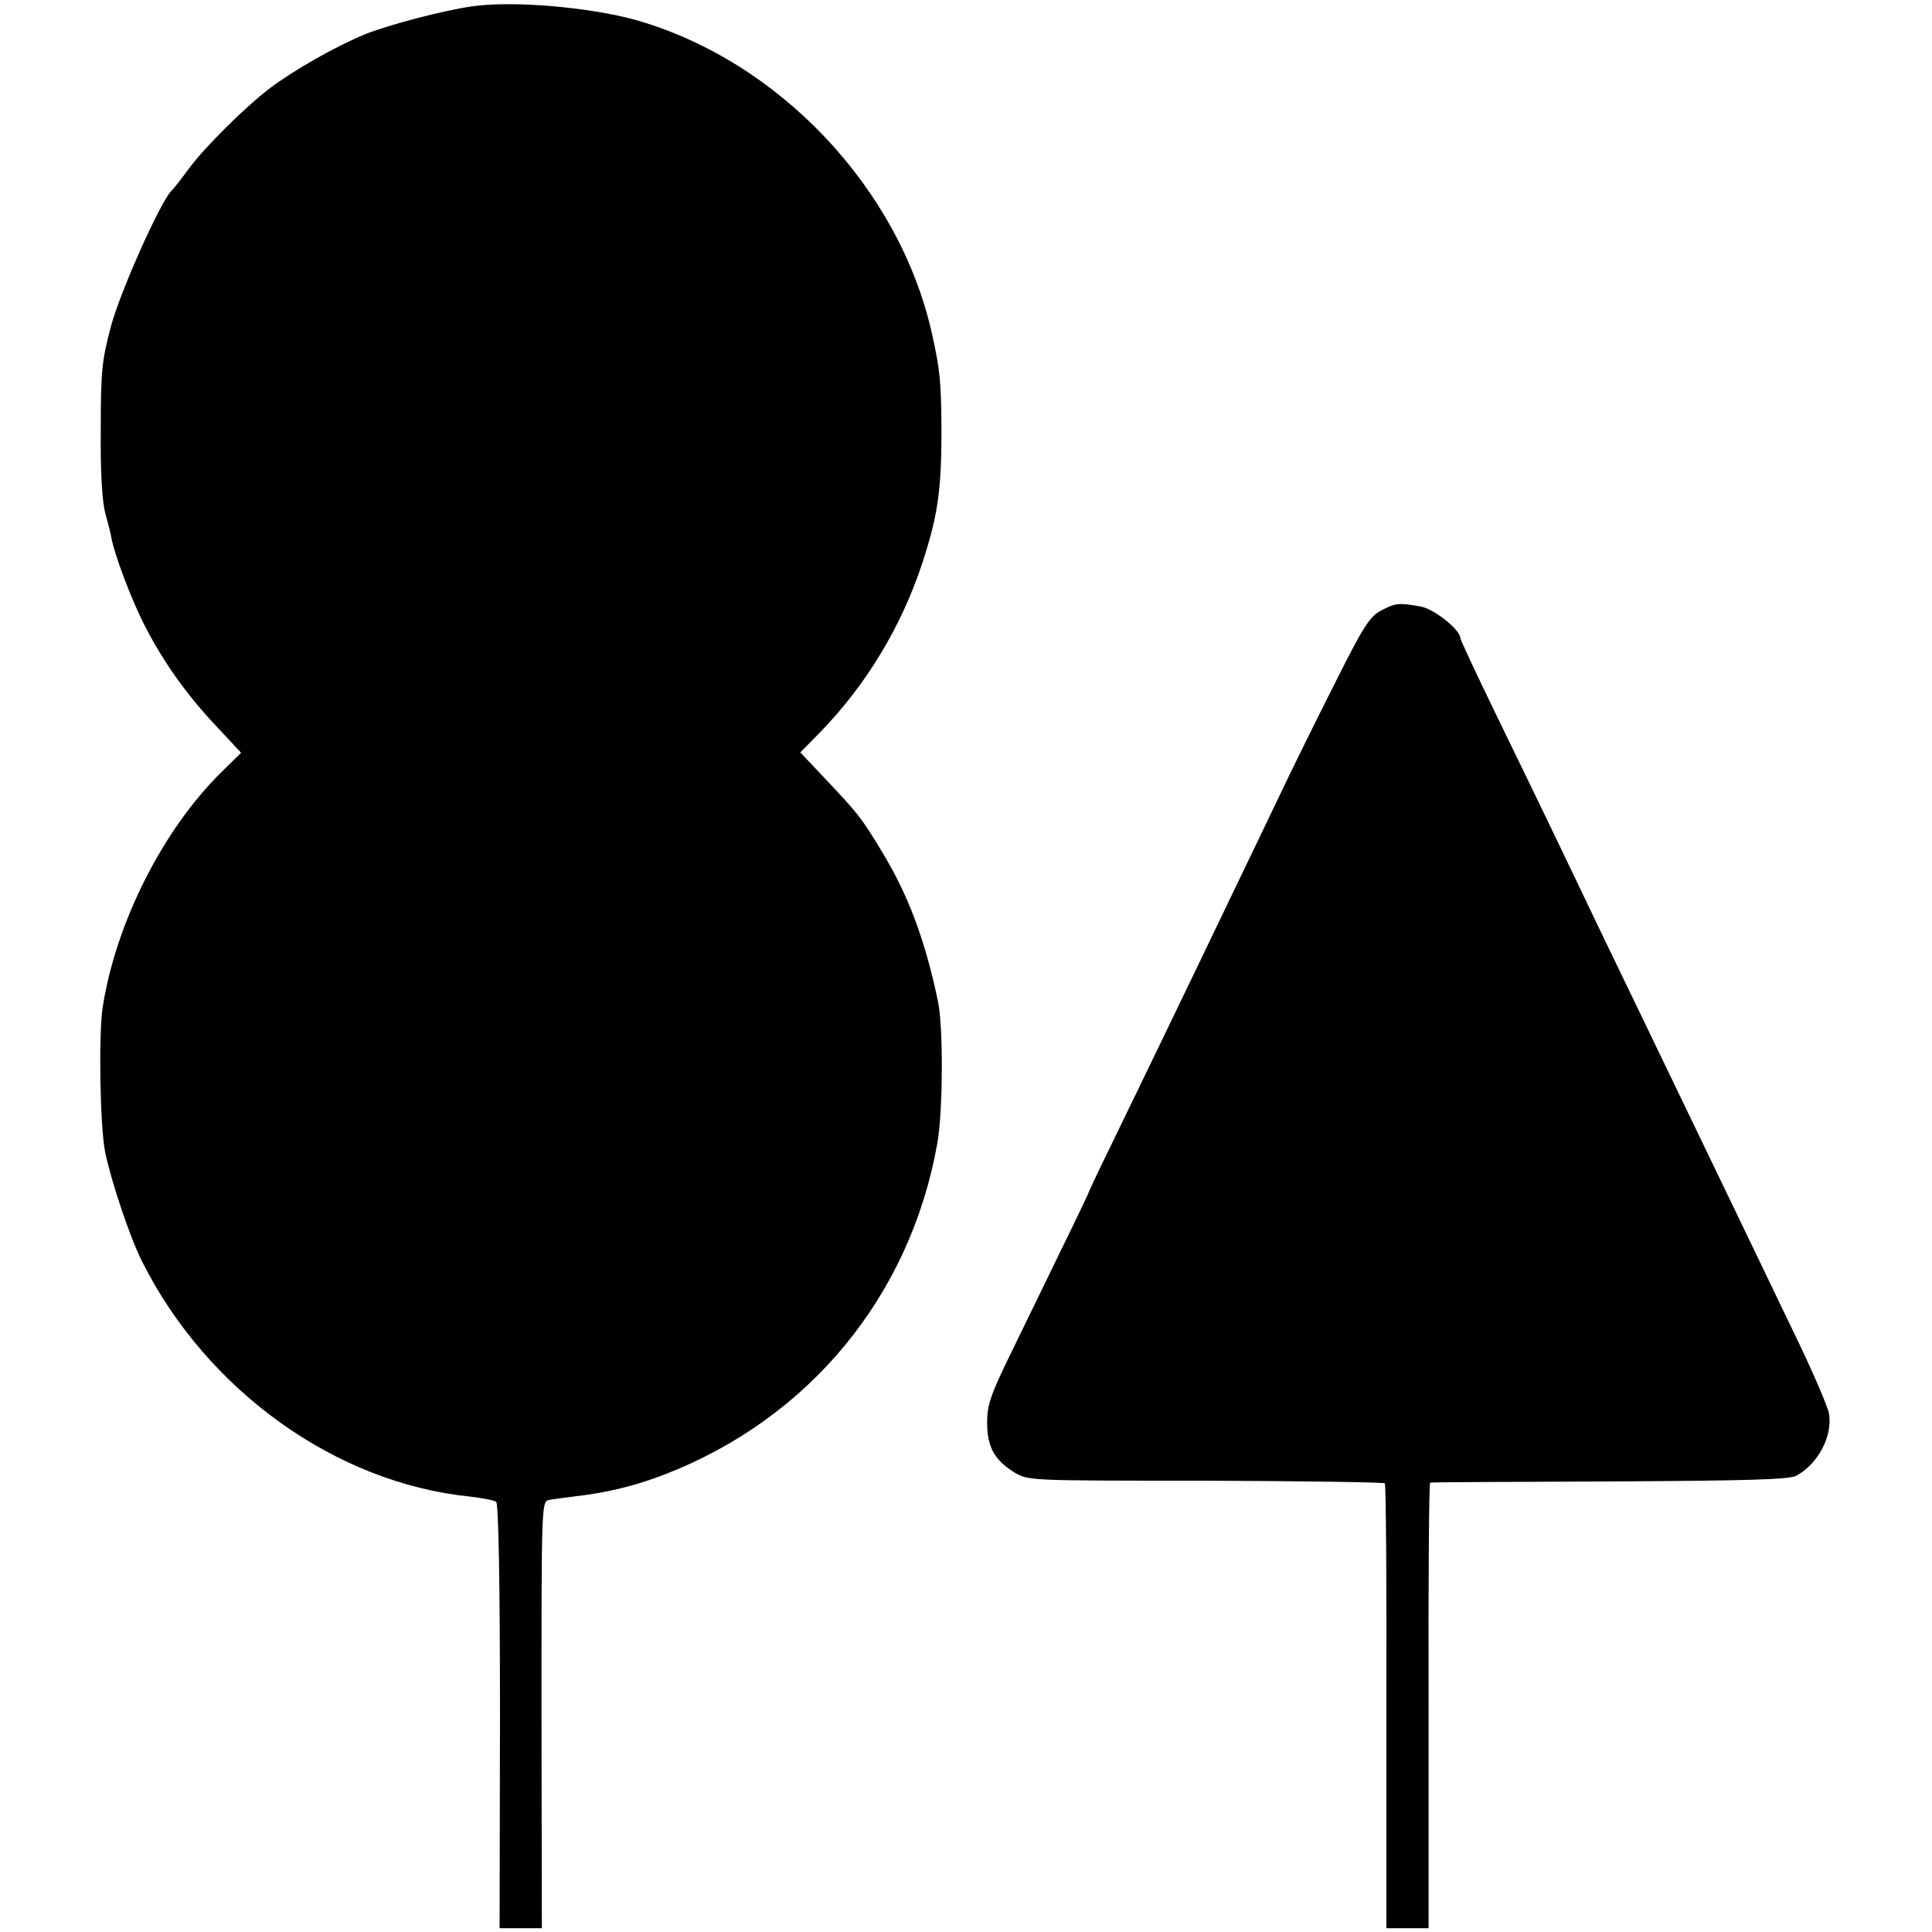
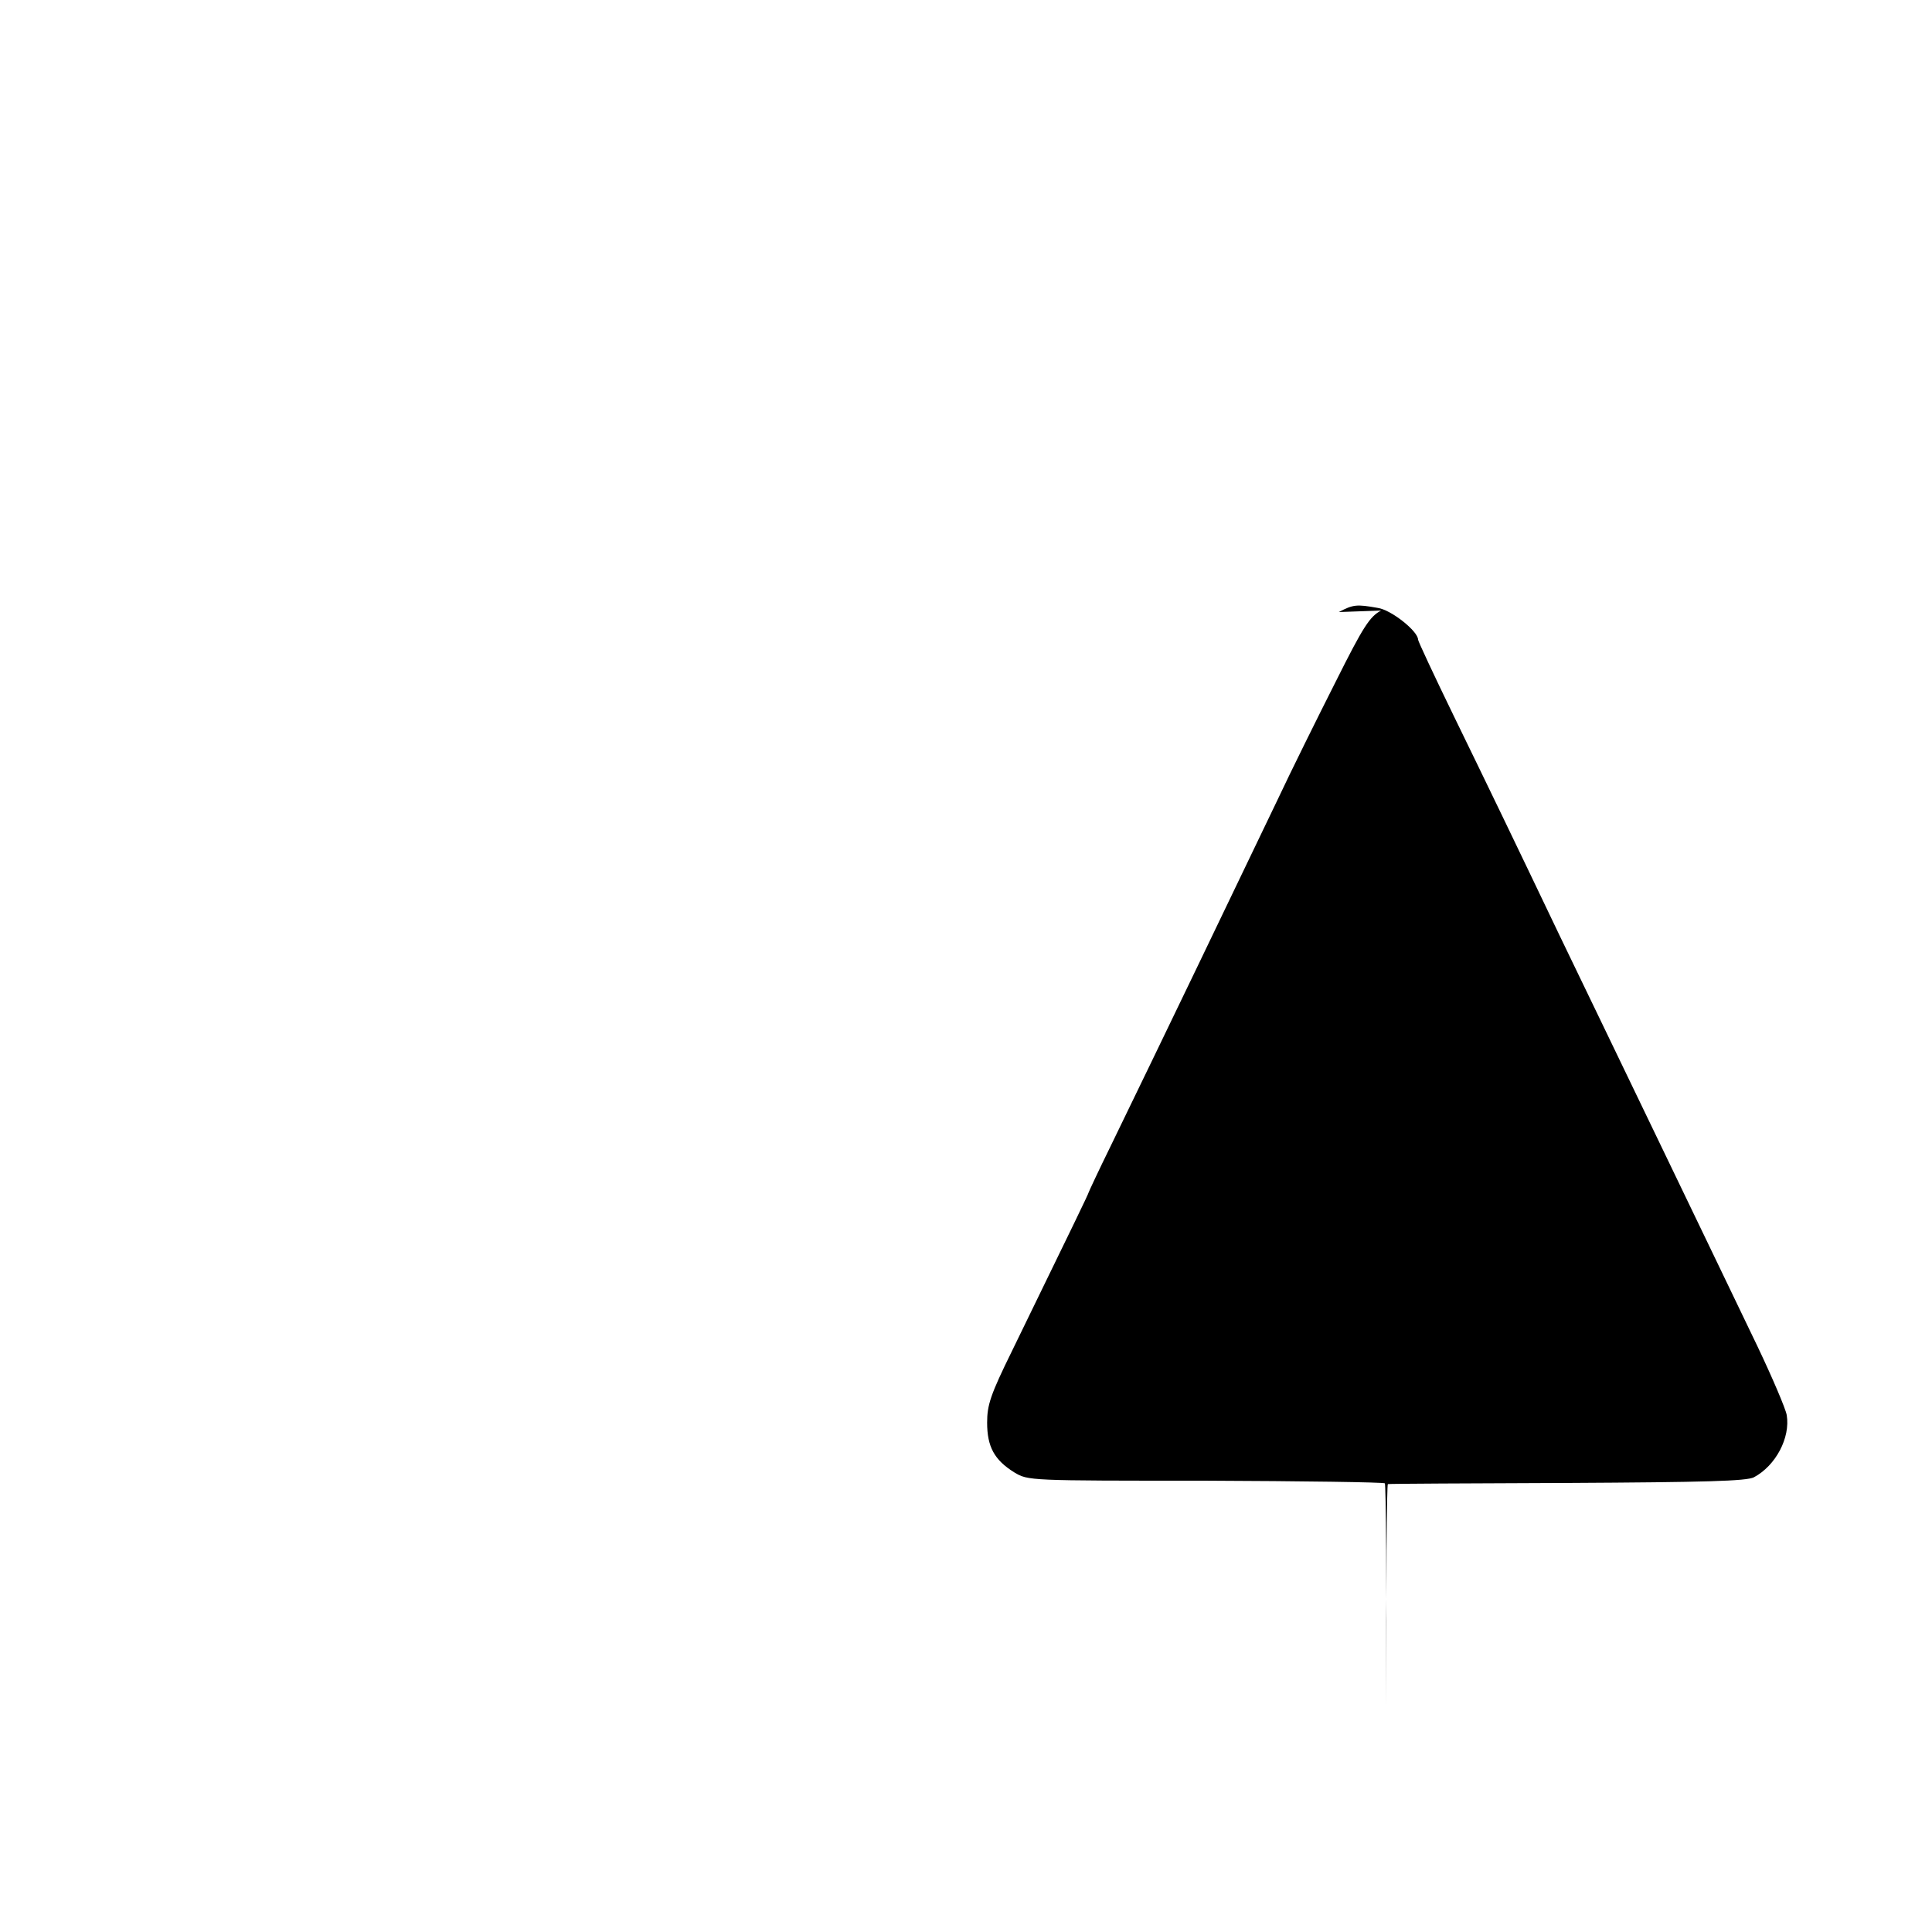
<svg xmlns="http://www.w3.org/2000/svg" version="1.0" width="512pt" height="512pt" viewBox="0 0 512 512" preserveAspectRatio="xMidYMid meet">
  <g transform="translate(0,512) scale(0.1,-0.1)" fill="#000000" stroke="none">
-     <path d="M1250 5103 c-77 -11 -221 -49 -283 -74 -80 -33 -190 -96 -252 -143 -66 -50 -174 -158 -213 -211 -20 -27 -42 -56 -49 -62 -30 -33 -135 -267 -159 -358 -24 -90 -27 -118 -27 -275 -1 -116 4 -190 12 -220 7 -25 15 -56 17 -69 9 -44 47 -146 81 -216 49 -99 113 -191 193 -276 l69 -74 -51 -50 c-156 -153 -281 -400 -316 -625 -11 -72 -7 -319 7 -385 17 -80 66 -226 98 -289 172 -342 513 -586 868 -622 33 -4 65 -10 70 -14 6 -6 10 -207 10 -569 l-1 -561 56 0 56 0 -1 565 c0 558 0 566 20 570 11 2 40 6 65 9 88 10 162 28 240 58 384 148 652 473 724 878 15 84 16 307 2 375 -34 163 -79 284 -150 400 -53 88 -63 100 -148 190 l-67 71 53 54 c122 126 214 278 270 447 42 129 51 193 51 358 -1 126 -4 155 -25 250 -86 386 -406 724 -785 832 -123 34 -327 52 -435 36z" />
-     <path d="M3660 3502 c-30 -16 -47 -42 -120 -188 -47 -93 -118 -236 -157 -319 -116 -242 -301 -627 -441 -915 -31 -63 -56 -117 -57 -120 -1 -5 -33 -71 -203 -420 -57 -116 -66 -143 -66 -190 0 -64 19 -99 72 -132 37 -22 37 -22 507 -22 258 -1 472 -4 475 -7 3 -4 5 -271 4 -593 l0 -586 56 0 56 0 0 590 c-1 325 1 591 4 591 3 1 217 2 475 3 368 2 475 5 495 15 58 31 97 105 87 165 -3 17 -38 99 -77 181 -40 83 -96 200 -125 260 -29 61 -88 182 -130 270 -139 288 -206 428 -270 560 -117 245 -187 390 -281 583 -52 107 -94 197 -94 201 0 22 -71 79 -107 84 -56 10 -65 9 -103 -11z" />
+     <path d="M3660 3502 c-30 -16 -47 -42 -120 -188 -47 -93 -118 -236 -157 -319 -116 -242 -301 -627 -441 -915 -31 -63 -56 -117 -57 -120 -1 -5 -33 -71 -203 -420 -57 -116 -66 -143 -66 -190 0 -64 19 -99 72 -132 37 -22 37 -22 507 -22 258 -1 472 -4 475 -7 3 -4 5 -271 4 -593 c-1 325 1 591 4 591 3 1 217 2 475 3 368 2 475 5 495 15 58 31 97 105 87 165 -3 17 -38 99 -77 181 -40 83 -96 200 -125 260 -29 61 -88 182 -130 270 -139 288 -206 428 -270 560 -117 245 -187 390 -281 583 -52 107 -94 197 -94 201 0 22 -71 79 -107 84 -56 10 -65 9 -103 -11z" />
  </g>
</svg>